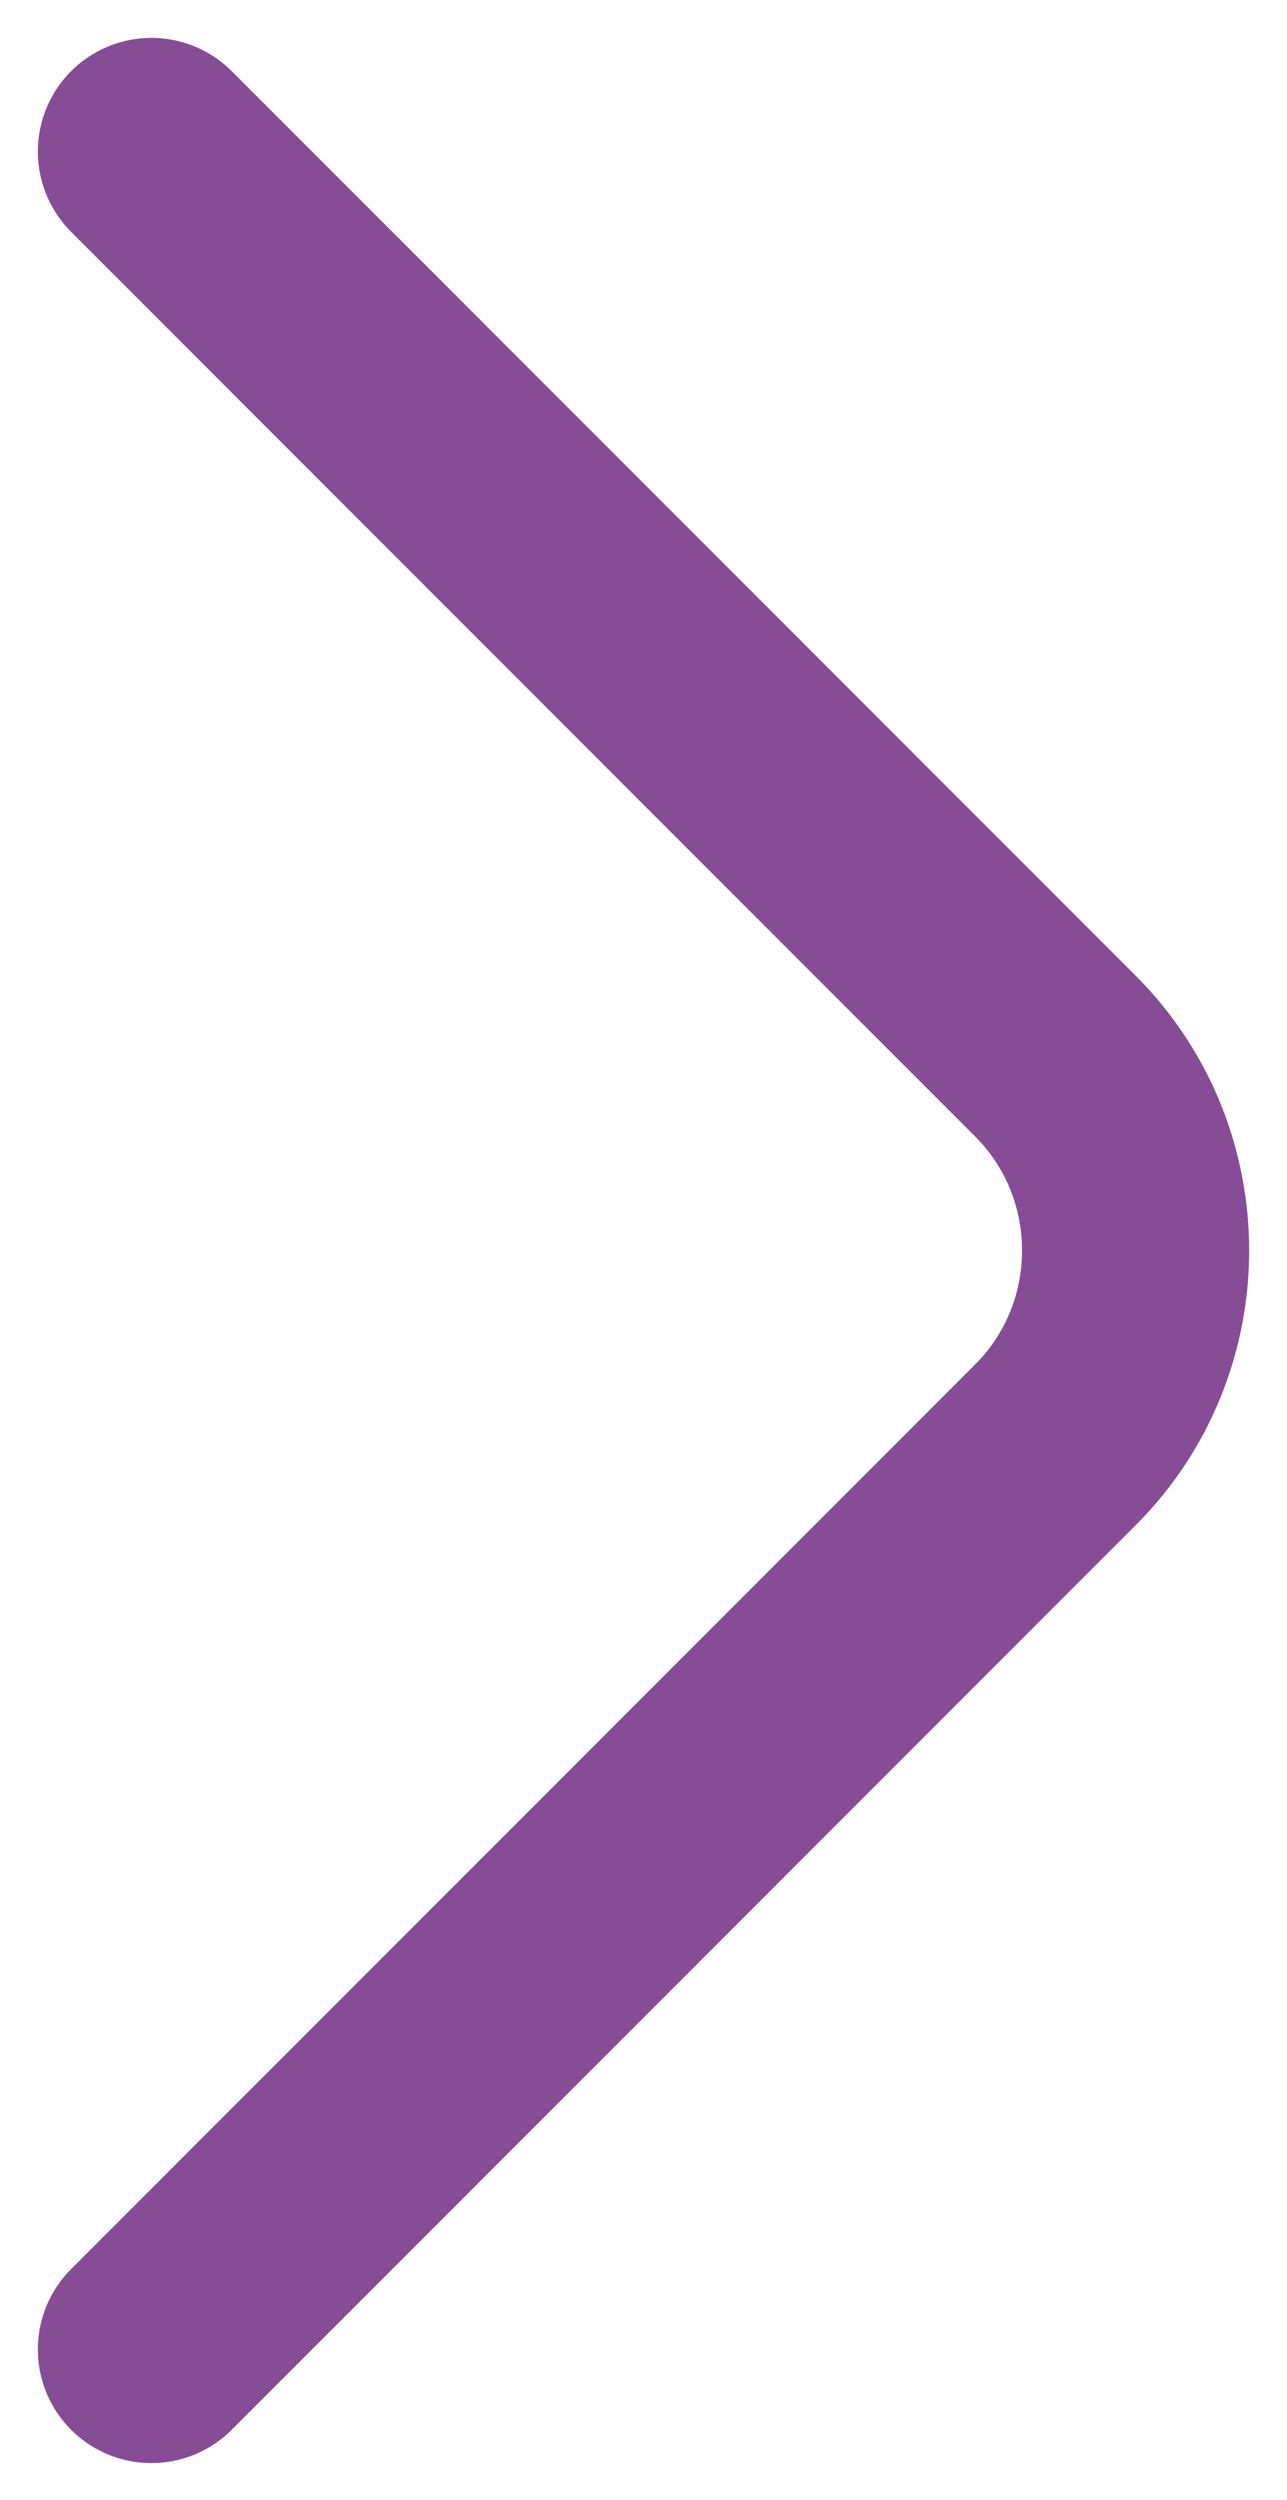
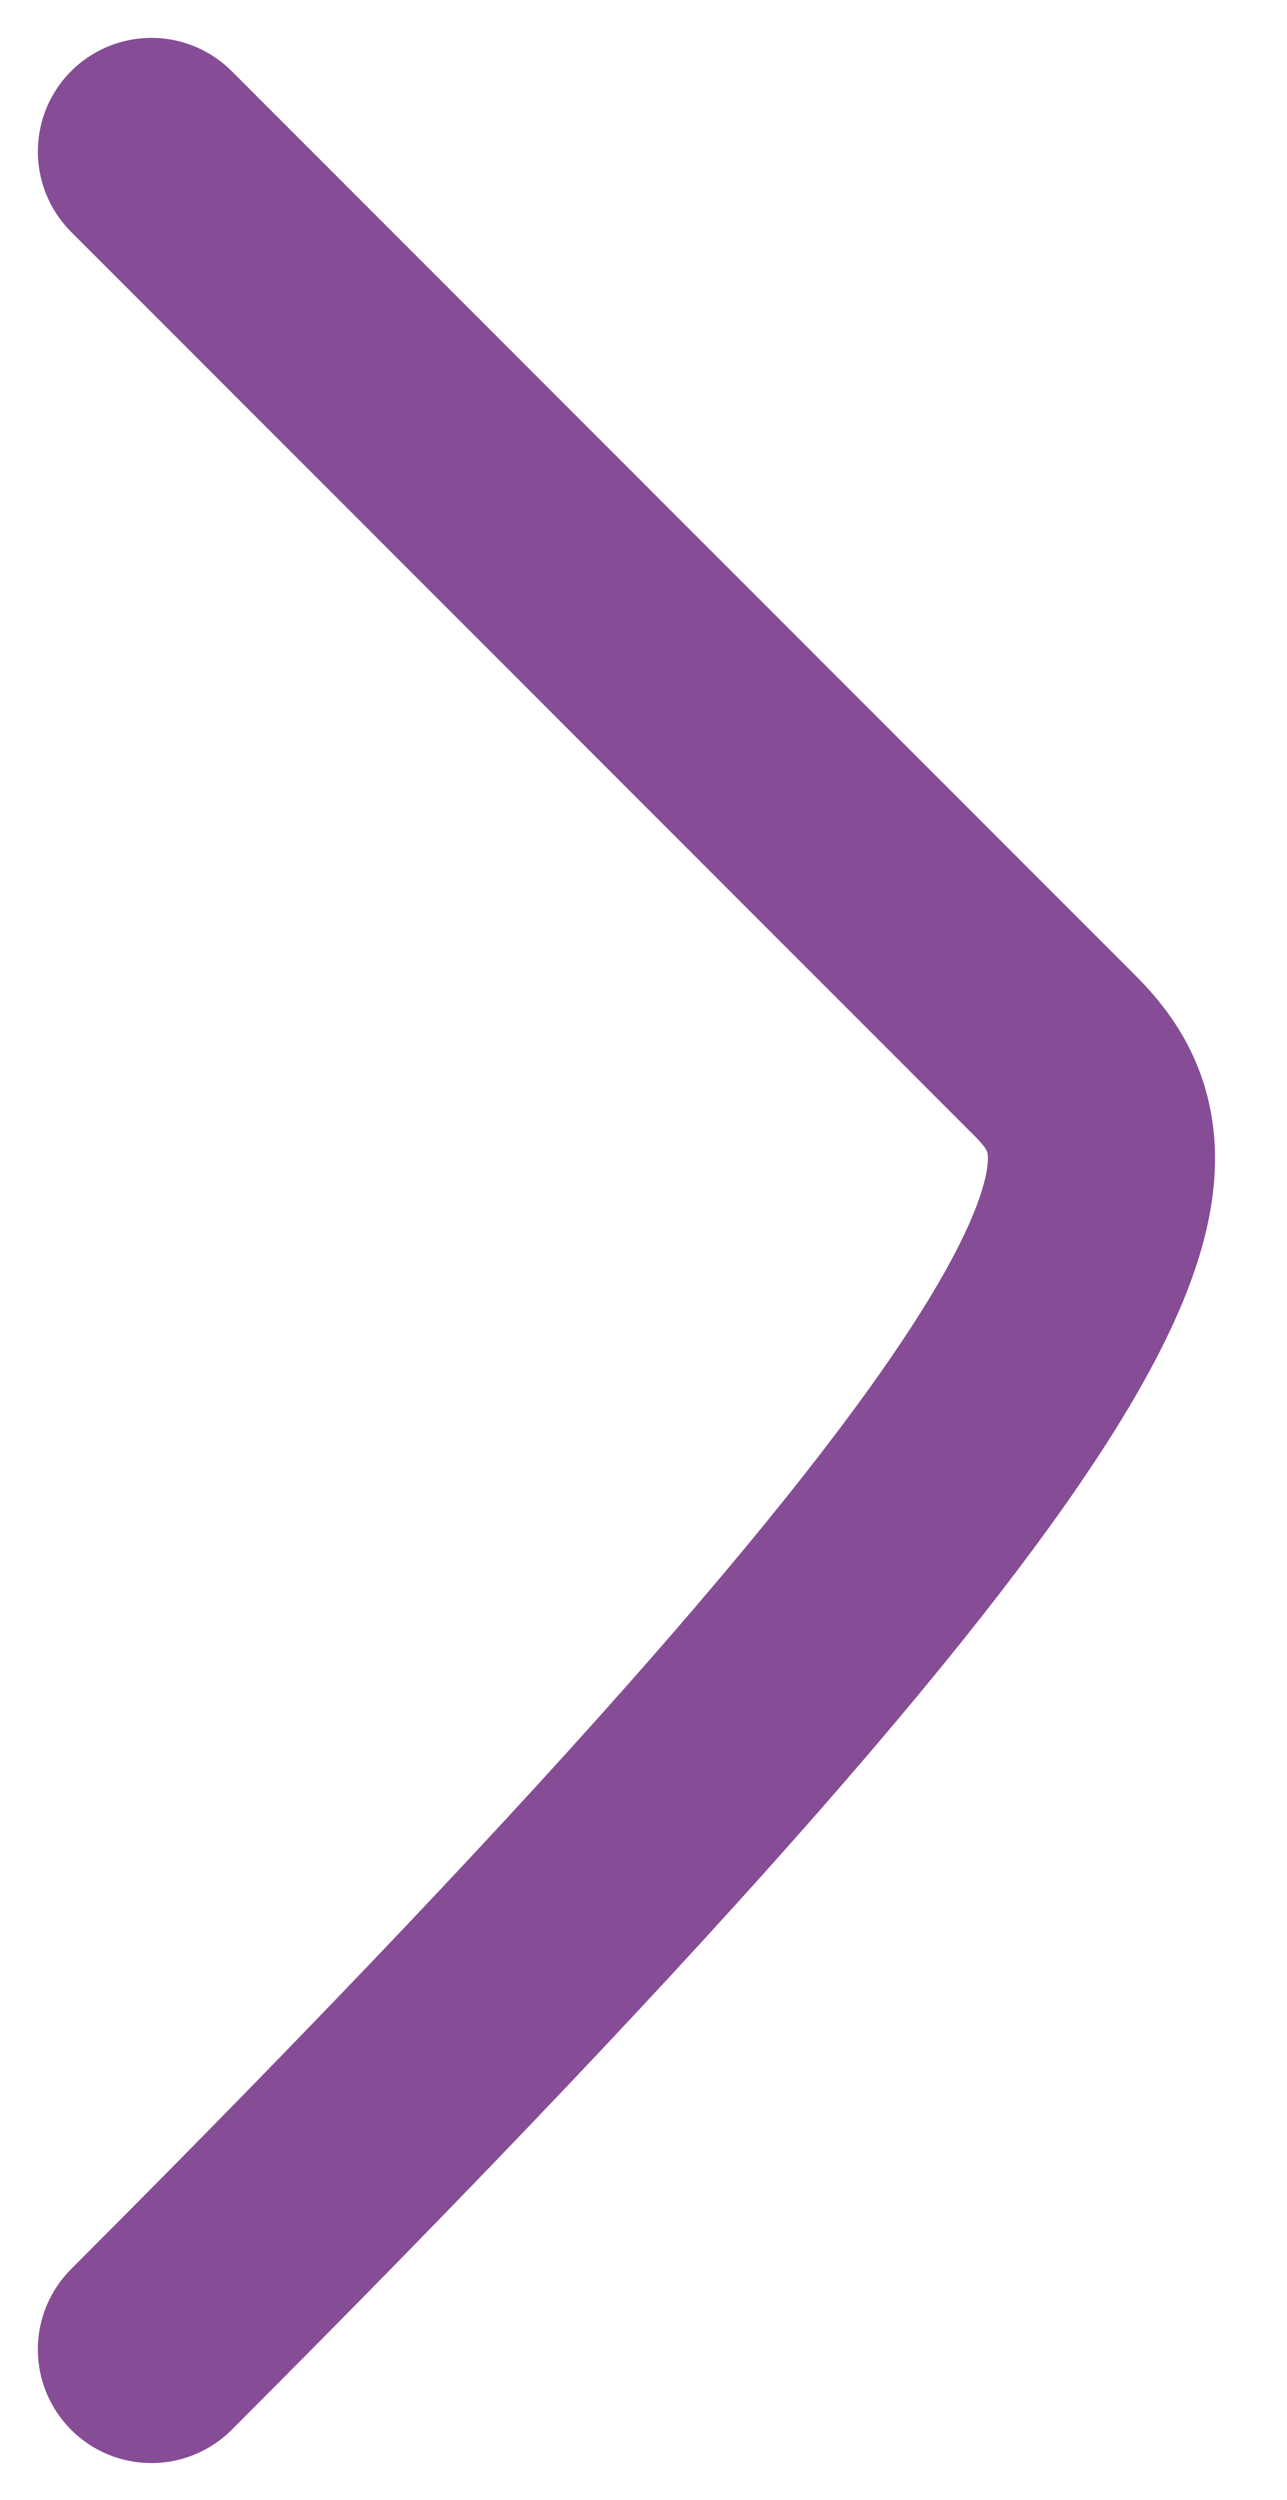
<svg xmlns="http://www.w3.org/2000/svg" width="17" height="33" viewBox="0 0 17 33" fill="none">
-   <path d="M2 31.013L13.942 19.071C15.353 17.66 15.353 15.353 13.942 13.942L2 2" stroke="#864D96" stroke-width="3" stroke-miterlimit="10" stroke-linecap="round" stroke-linejoin="round" />
+   <path d="M2 31.013C15.353 17.66 15.353 15.353 13.942 13.942L2 2" stroke="#864D96" stroke-width="3" stroke-miterlimit="10" stroke-linecap="round" stroke-linejoin="round" />
</svg>